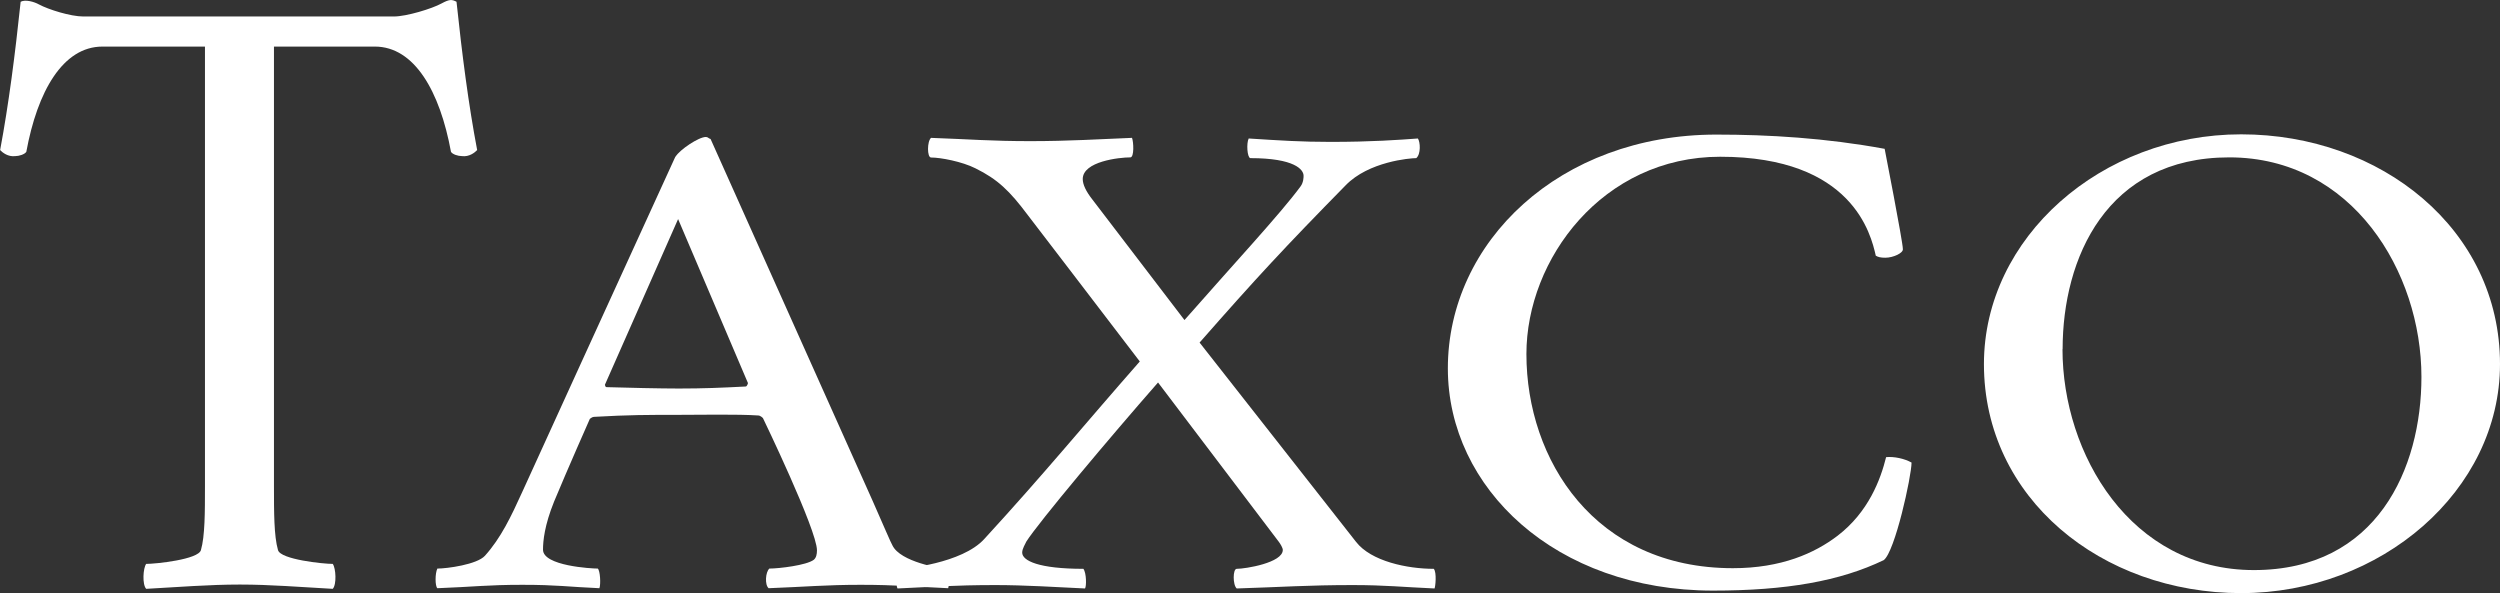
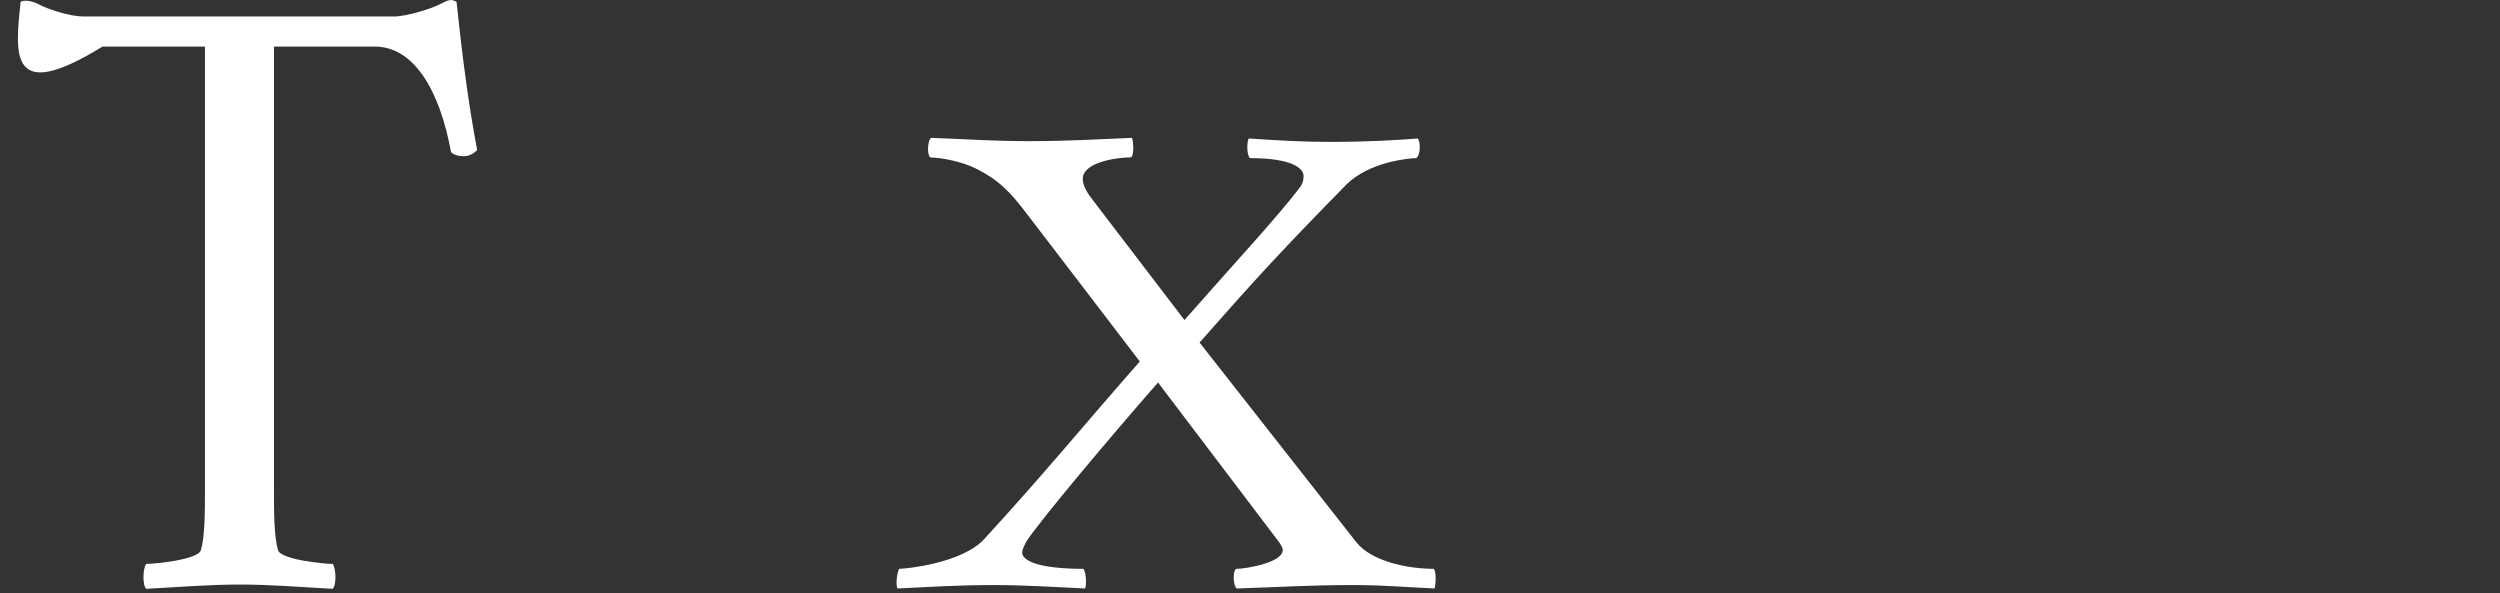
<svg xmlns="http://www.w3.org/2000/svg" id="Capa_2" data-name="Capa 2" viewBox="0 0 198.57 47.11">
  <rect x="0" y="0" width="198.57" height="47.11" fill="#333333" stroke="none" />
  <defs>
    <style>
      .cls-1 {
        fill: #fff;
        stroke-width: 0px;
      }
    </style>
  </defs>
  <g id="Capa_3" data-name="Capa 3">
    <g>
-       <path class="cls-1" d="m35.06.28c.63-.34.82-.34,1.2-.14.44,4.18.95,8.15,1.64,11.78-.19.2-.63.55-1.2.48-.32,0-.76-.14-.88-.34-.88-4.8-2.9-8.36-6.05-8.36h-8.01v34.92c0,2.05,0,3.97.32,5.07.19.75,3.59,1.1,4.35,1.1.25.34.32,1.64,0,1.98-2.59-.14-4.92-.34-7.38-.34s-4.86.2-7.44.34c-.32-.34-.25-1.64,0-1.98.76,0,4.16-.35,4.35-1.1.32-1.1.32-3.02.32-5.07V3.7h-8.14c-3.15,0-5.17,3.56-6.05,8.36-.13.2-.57.34-.88.34-.57.07-1.01-.28-1.2-.48C.69,8.29,1.2,4.32,1.64.14c.38-.2,1.07,0,1.45.21.76.41,2.52.96,3.53.96h24.66c1.01,0,3.03-.62,3.78-1.03Z" />
-       <path class="cls-1" d="m53.66,12.44c.32-.54,1.83-1.56,2.4-1.56.19,0,.19.11.38.16l12.87,28.74c.88,1.99,1.45,3.34,1.58,3.55.63,1.29,3.78,1.83,4.29,1.83.32.38.19,1.4.13,1.56-2.52-.11-4.16-.27-6.94-.27s-4.41.16-7.32.27c-.32-.27-.25-1.29.06-1.56.76,0,2.96-.26,3.53-.7.19-.16.25-.43.25-.75,0-1.62-4.29-10.5-4.29-10.5,0,0-.19-.21-.38-.21-1.64-.11-4.67-.05-6.24-.05-2.59,0-3.97,0-6.81.16-.13,0-.32.16-.32.16,0,0-1.77,3.99-2.84,6.57-.76,1.88-.88,3.12-.88,3.82,0,1.29,3.85,1.5,4.35,1.5.19.16.25,1.24.13,1.56-2.52-.11-3.34-.27-6.12-.27s-3.85.16-6.75.27c-.19-.16-.19-1.19,0-1.56.76,0,3.15-.32,3.78-1.02,1.26-1.4,2.08-3.12,2.96-5.06,0,0,8.32-18.25,12.17-26.65Zm-5.61,18.09s0,.22.13.22c1.64.05,4.29.11,5.74.11,1.96,0,3.34-.06,5.3-.16.13,0,.19-.27.19-.27l-5.55-13.03-5.8,13.13Z" />
+       <path class="cls-1" d="m35.06.28c.63-.34.82-.34,1.2-.14.44,4.18.95,8.15,1.64,11.78-.19.2-.63.55-1.2.48-.32,0-.76-.14-.88-.34-.88-4.8-2.9-8.36-6.05-8.36h-8.01v34.92c0,2.05,0,3.97.32,5.07.19.75,3.59,1.1,4.35,1.1.25.34.32,1.64,0,1.98-2.59-.14-4.92-.34-7.38-.34s-4.86.2-7.44.34c-.32-.34-.25-1.64,0-1.98.76,0,4.16-.35,4.35-1.1.32-1.1.32-3.02.32-5.07V3.7h-8.14C.69,8.29,1.2,4.32,1.64.14c.38-.2,1.07,0,1.45.21.76.41,2.52.96,3.53.96h24.66c1.01,0,3.03-.62,3.78-1.03Z" />
      <path class="cls-1" d="m89.91,10.94c.13.32.19,1.56-.13,1.56-.88,0-3.78.32-3.78,1.72,0,.43.25.97.76,1.62l7.32,9.58c3.78-4.31,7.63-8.45,9.21-10.6.25-.32.25-.75.25-.86,0-.48-.69-1.4-4.23-1.4-.25-.05-.32-1.18-.13-1.56,2.52.16,4.16.27,6.5.27,3.28,0,5.42-.16,6.94-.27.19.27.25,1.24-.13,1.56-.5,0-3.78.27-5.61,2.16-4.86,4.95-7.06,7.32-11.6,12.49l12.42,15.82c1.2,1.56,4.1,2.15,6.18,2.15.25.27.13,1.46.06,1.56-2.52-.11-3.91-.27-6.5-.27-3.53,0-5.68.16-9.21.27-.32-.27-.32-1.56,0-1.56.69,0,3.66-.48,3.66-1.5,0-.16-.19-.48-.32-.65l-9.59-12.65c-3.78,4.31-9.52,11.14-10.47,12.65-.06.16-.32.54-.32.86,0,.65,1.32,1.29,4.86,1.29.25.33.25,1.4.13,1.56-2.33-.11-4.79-.27-7.13-.27-3.28,0-5.23.16-7.76.27-.19-.33,0-1.4.13-1.56.5,0,4.98-.43,6.75-2.36,4.79-5.22,7.82-8.94,12.36-14.11-2.46-3.23-8.89-11.62-8.89-11.62-1.45-1.94-2.4-2.85-4.16-3.72-1.07-.54-2.77-.86-3.53-.86-.32,0-.32-1.29,0-1.56,3.09.11,4.79.26,7.88.26s5.55-.16,8.07-.26Z" />
-       <path class="cls-1" d="m149.69,11.8s1.45,7.42,1.45,7.97c.06.32-.76.7-1.39.7-.38,0-.57-.05-.76-.16-.38-1.67-1.83-7.86-12.36-7.86-9.33,0-15.39,8.13-15.39,15.67,0,8.4,5.42,17.01,16.4,17.01,3.85,0,6.5-1.19,8.32-2.58,2.46-1.89,3.41-4.47,3.85-6.24.63-.06,1.45.11,2.02.43,0,1.08-1.32,7.1-2.21,7.75-3.47,1.67-7.76,2.42-13.56,2.42-12.49,0-21.06-8.13-21.06-17.65,0-10.06,8.89-18.57,21.32-18.57,4.16,0,8.7.27,13.37,1.13Z" />
-       <path class="cls-1" d="m198.57,28.92c0,10.06-9.46,18.19-20.56,18.19s-20.43-7.54-20.43-18.19c0-10.07,9.33-18.25,20.43-18.25s20.56,7.54,20.56,18.25Zm-34.75-1.19c0,8.34,5.42,17.55,15.2,17.55s13.31-8.07,13.31-15.34c0-8.34-5.49-17.44-15.26-17.44s-13.24,8.02-13.24,15.23Z" />
    </g>
  </g>
</svg>